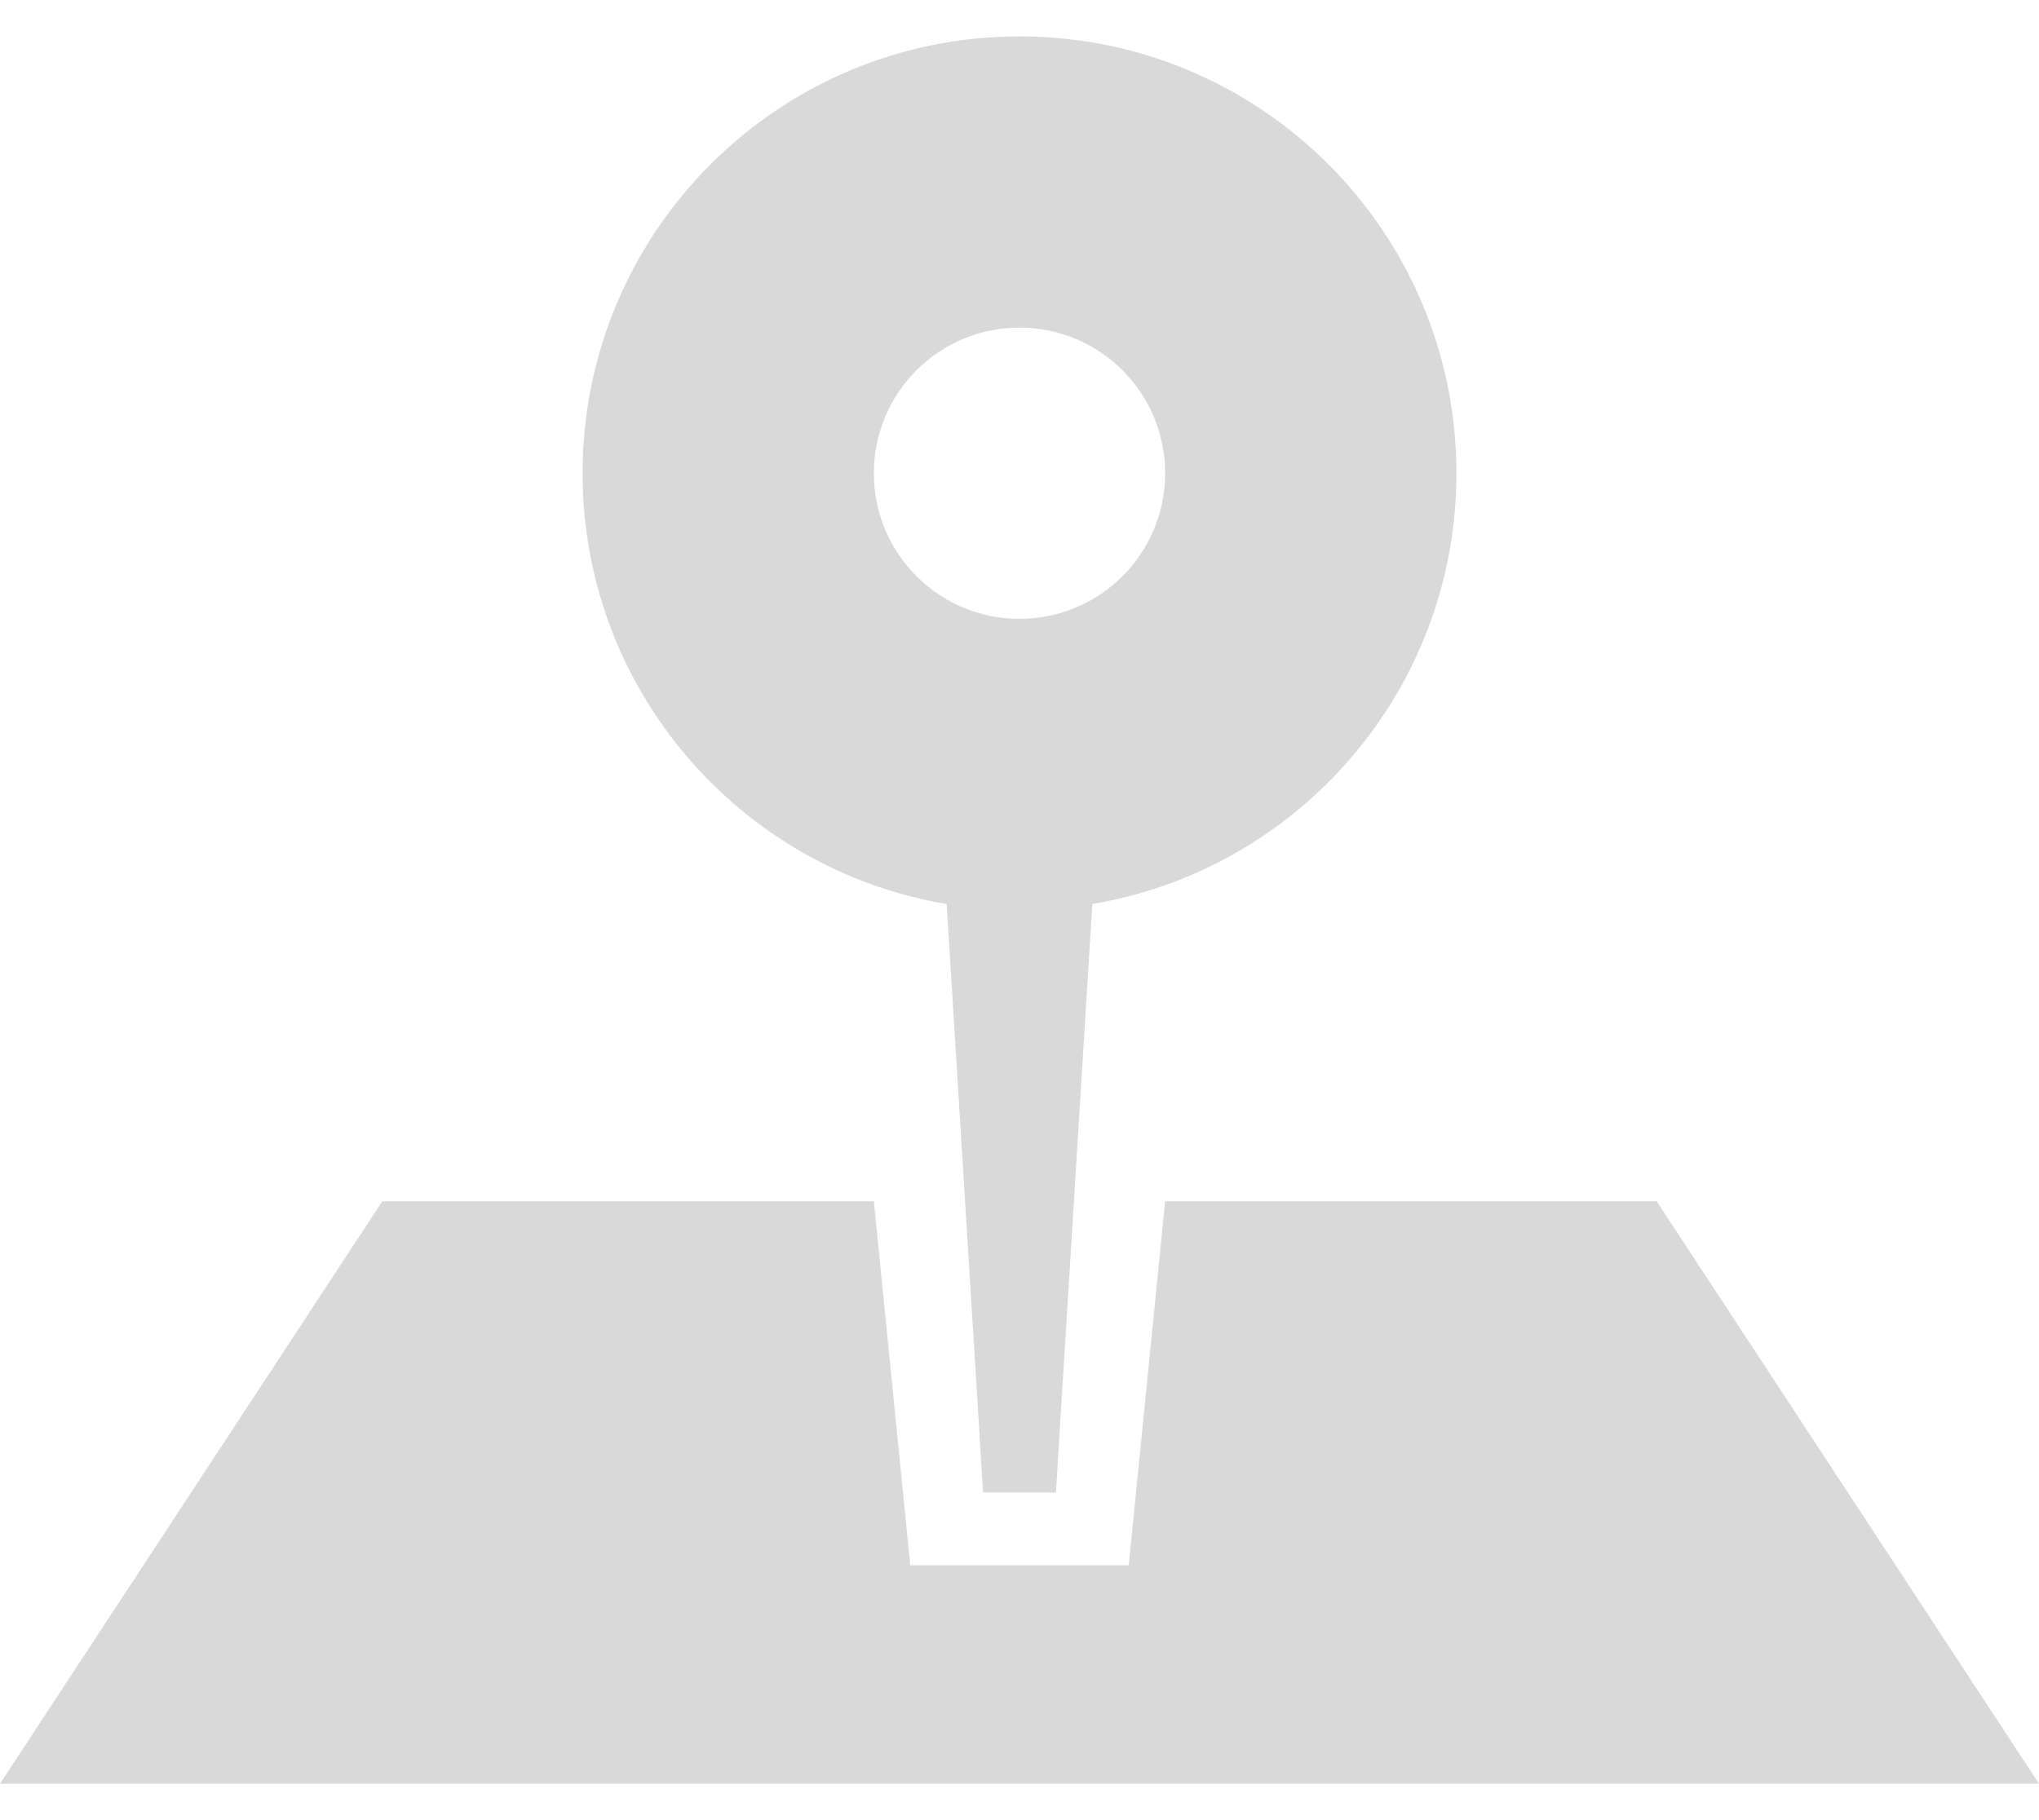
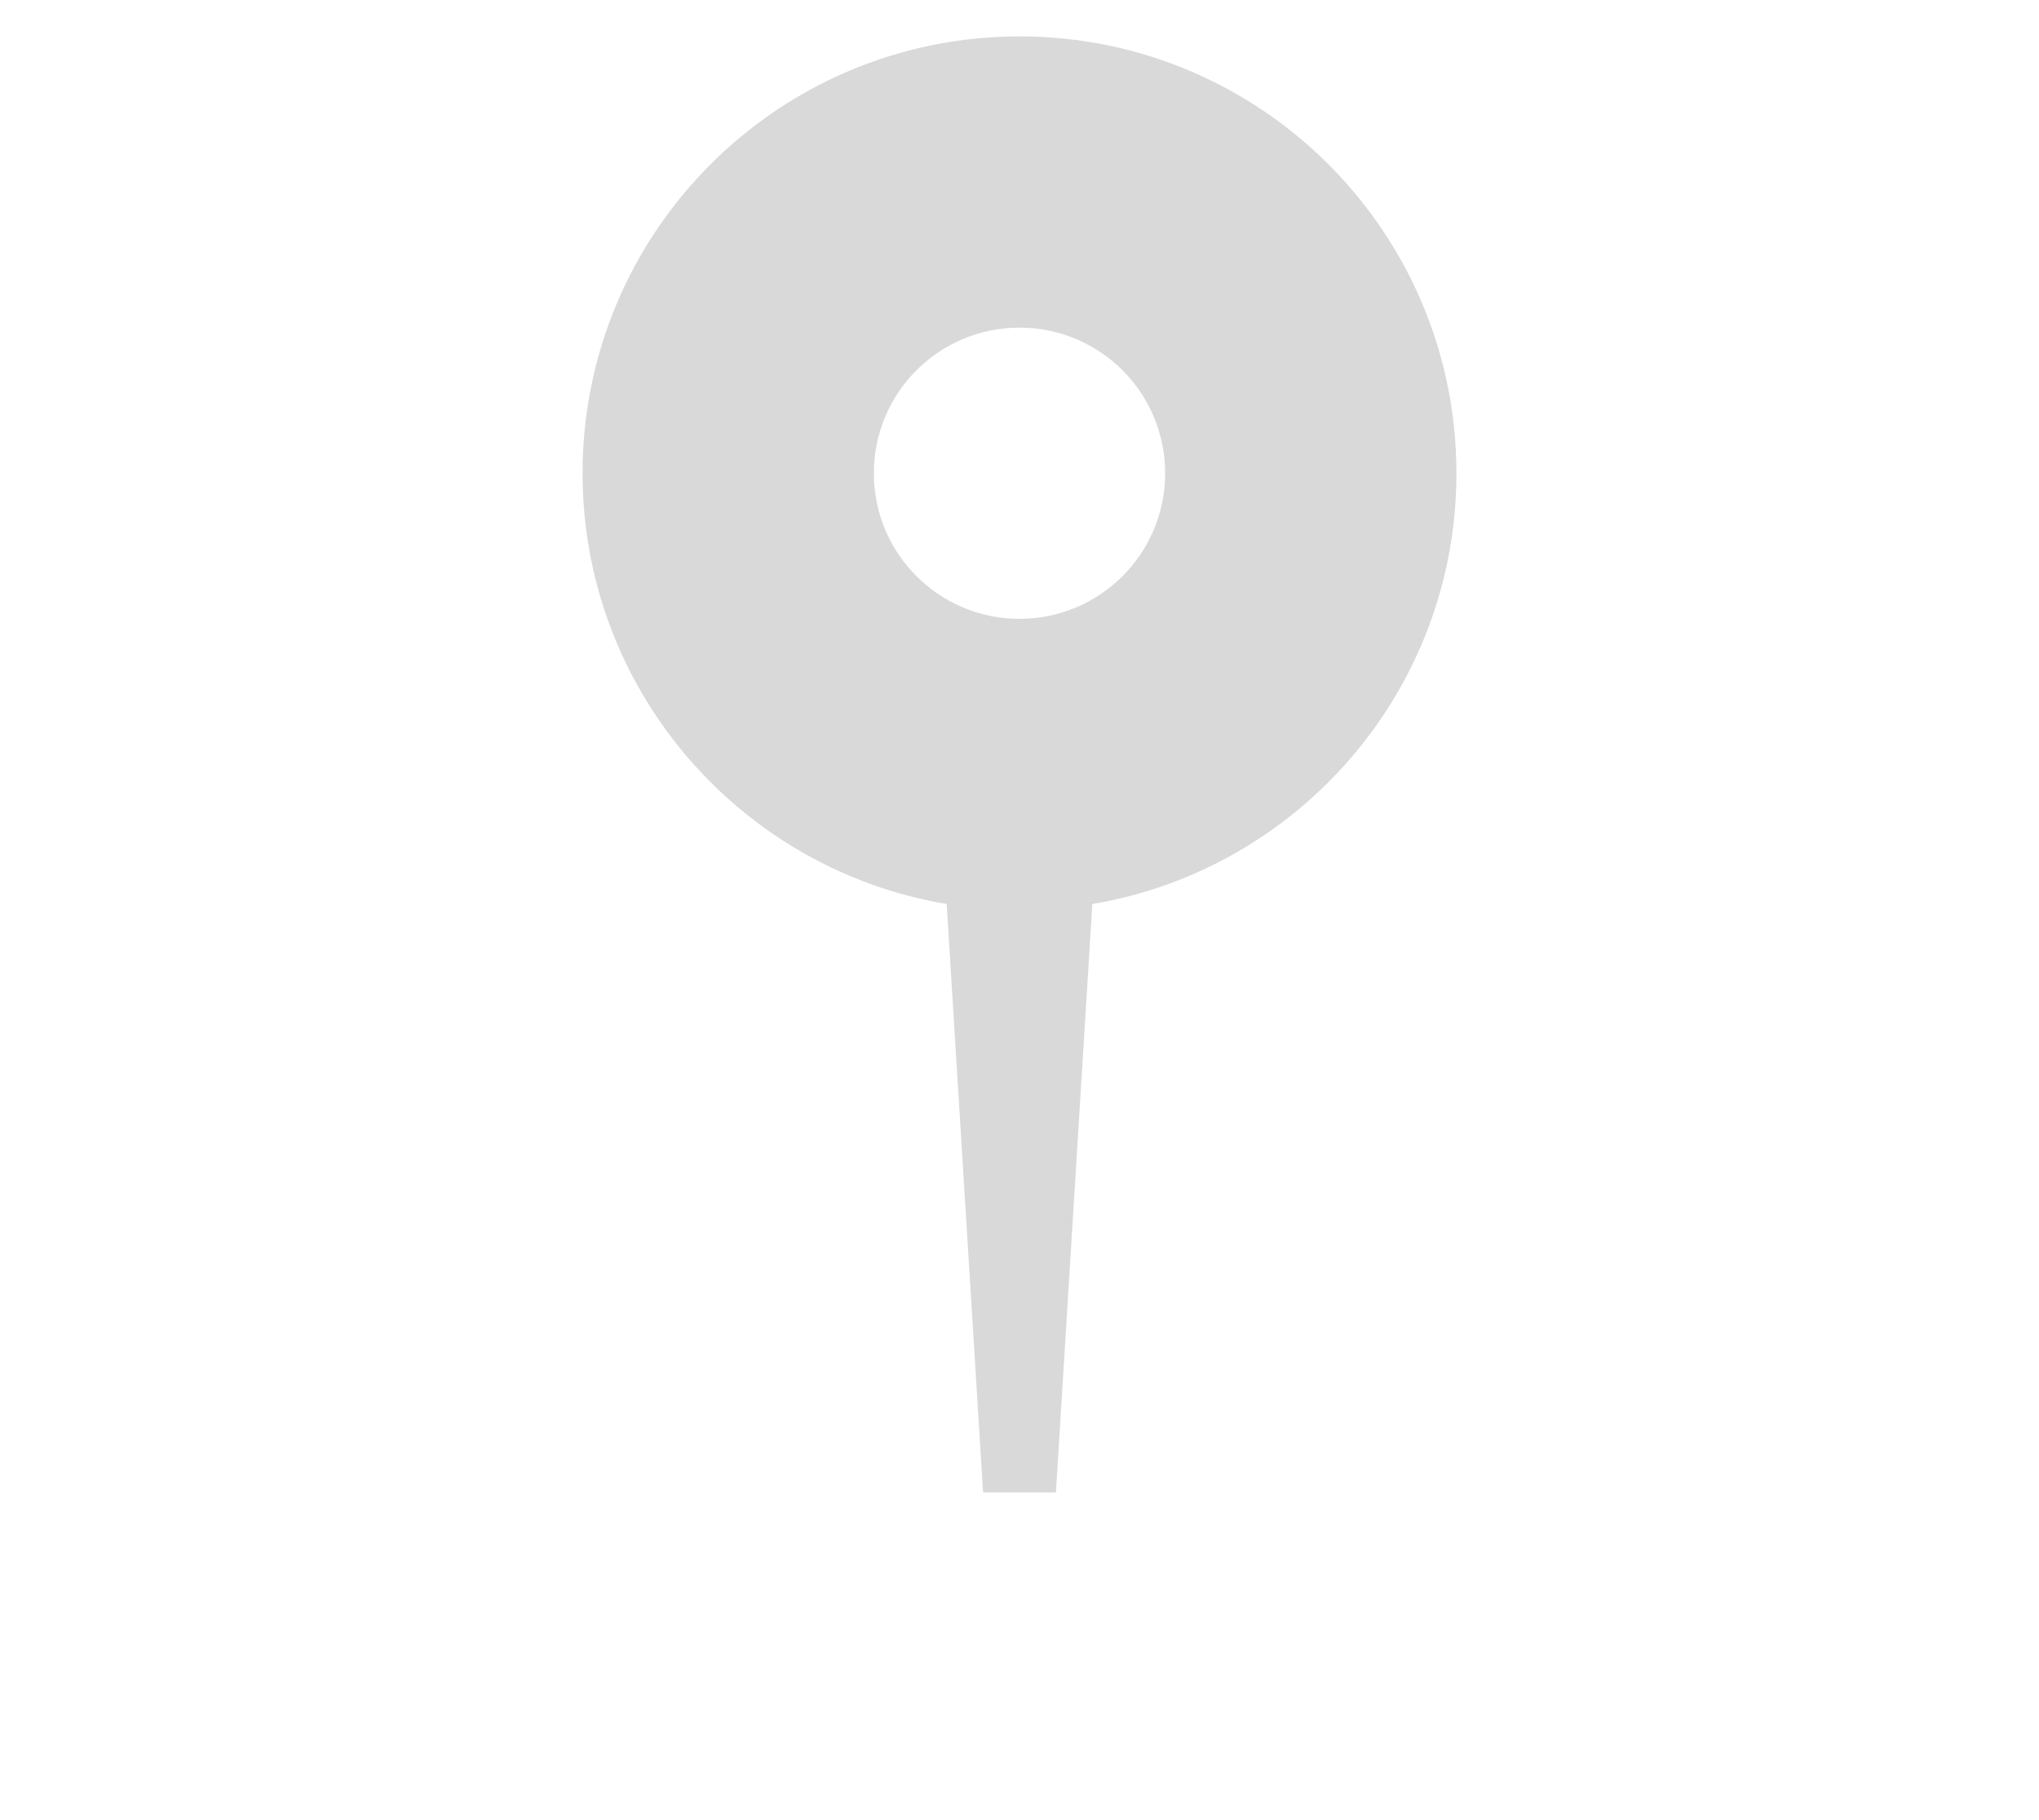
<svg xmlns="http://www.w3.org/2000/svg" width="28" height="25" viewBox="0 0 28 25" fill="none">
-   <path d="M12 16.5L12.5 21.5H15.5L16 16.5H22.75L28 24.5H0L5.25 16.5H12Z" fill="#D9D9D9" />
  <path fill-rule="evenodd" clip-rule="evenodd" d="M20 6.5C20 9.473 17.838 11.941 15 12.417L14.5 20.5H13.5L13 12.417C10.162 11.941 8 9.473 8 6.5C8 3.187 10.685 0.5 14 0.5C17.314 0.5 20 3.187 20 6.5ZM14 8.5C15.105 8.5 16 7.605 16 6.5C16 5.395 15.105 4.5 14 4.5C12.895 4.5 12 5.395 12 6.5C12 7.605 12.895 8.5 14 8.5Z" fill="#D9D9D9" />
</svg>